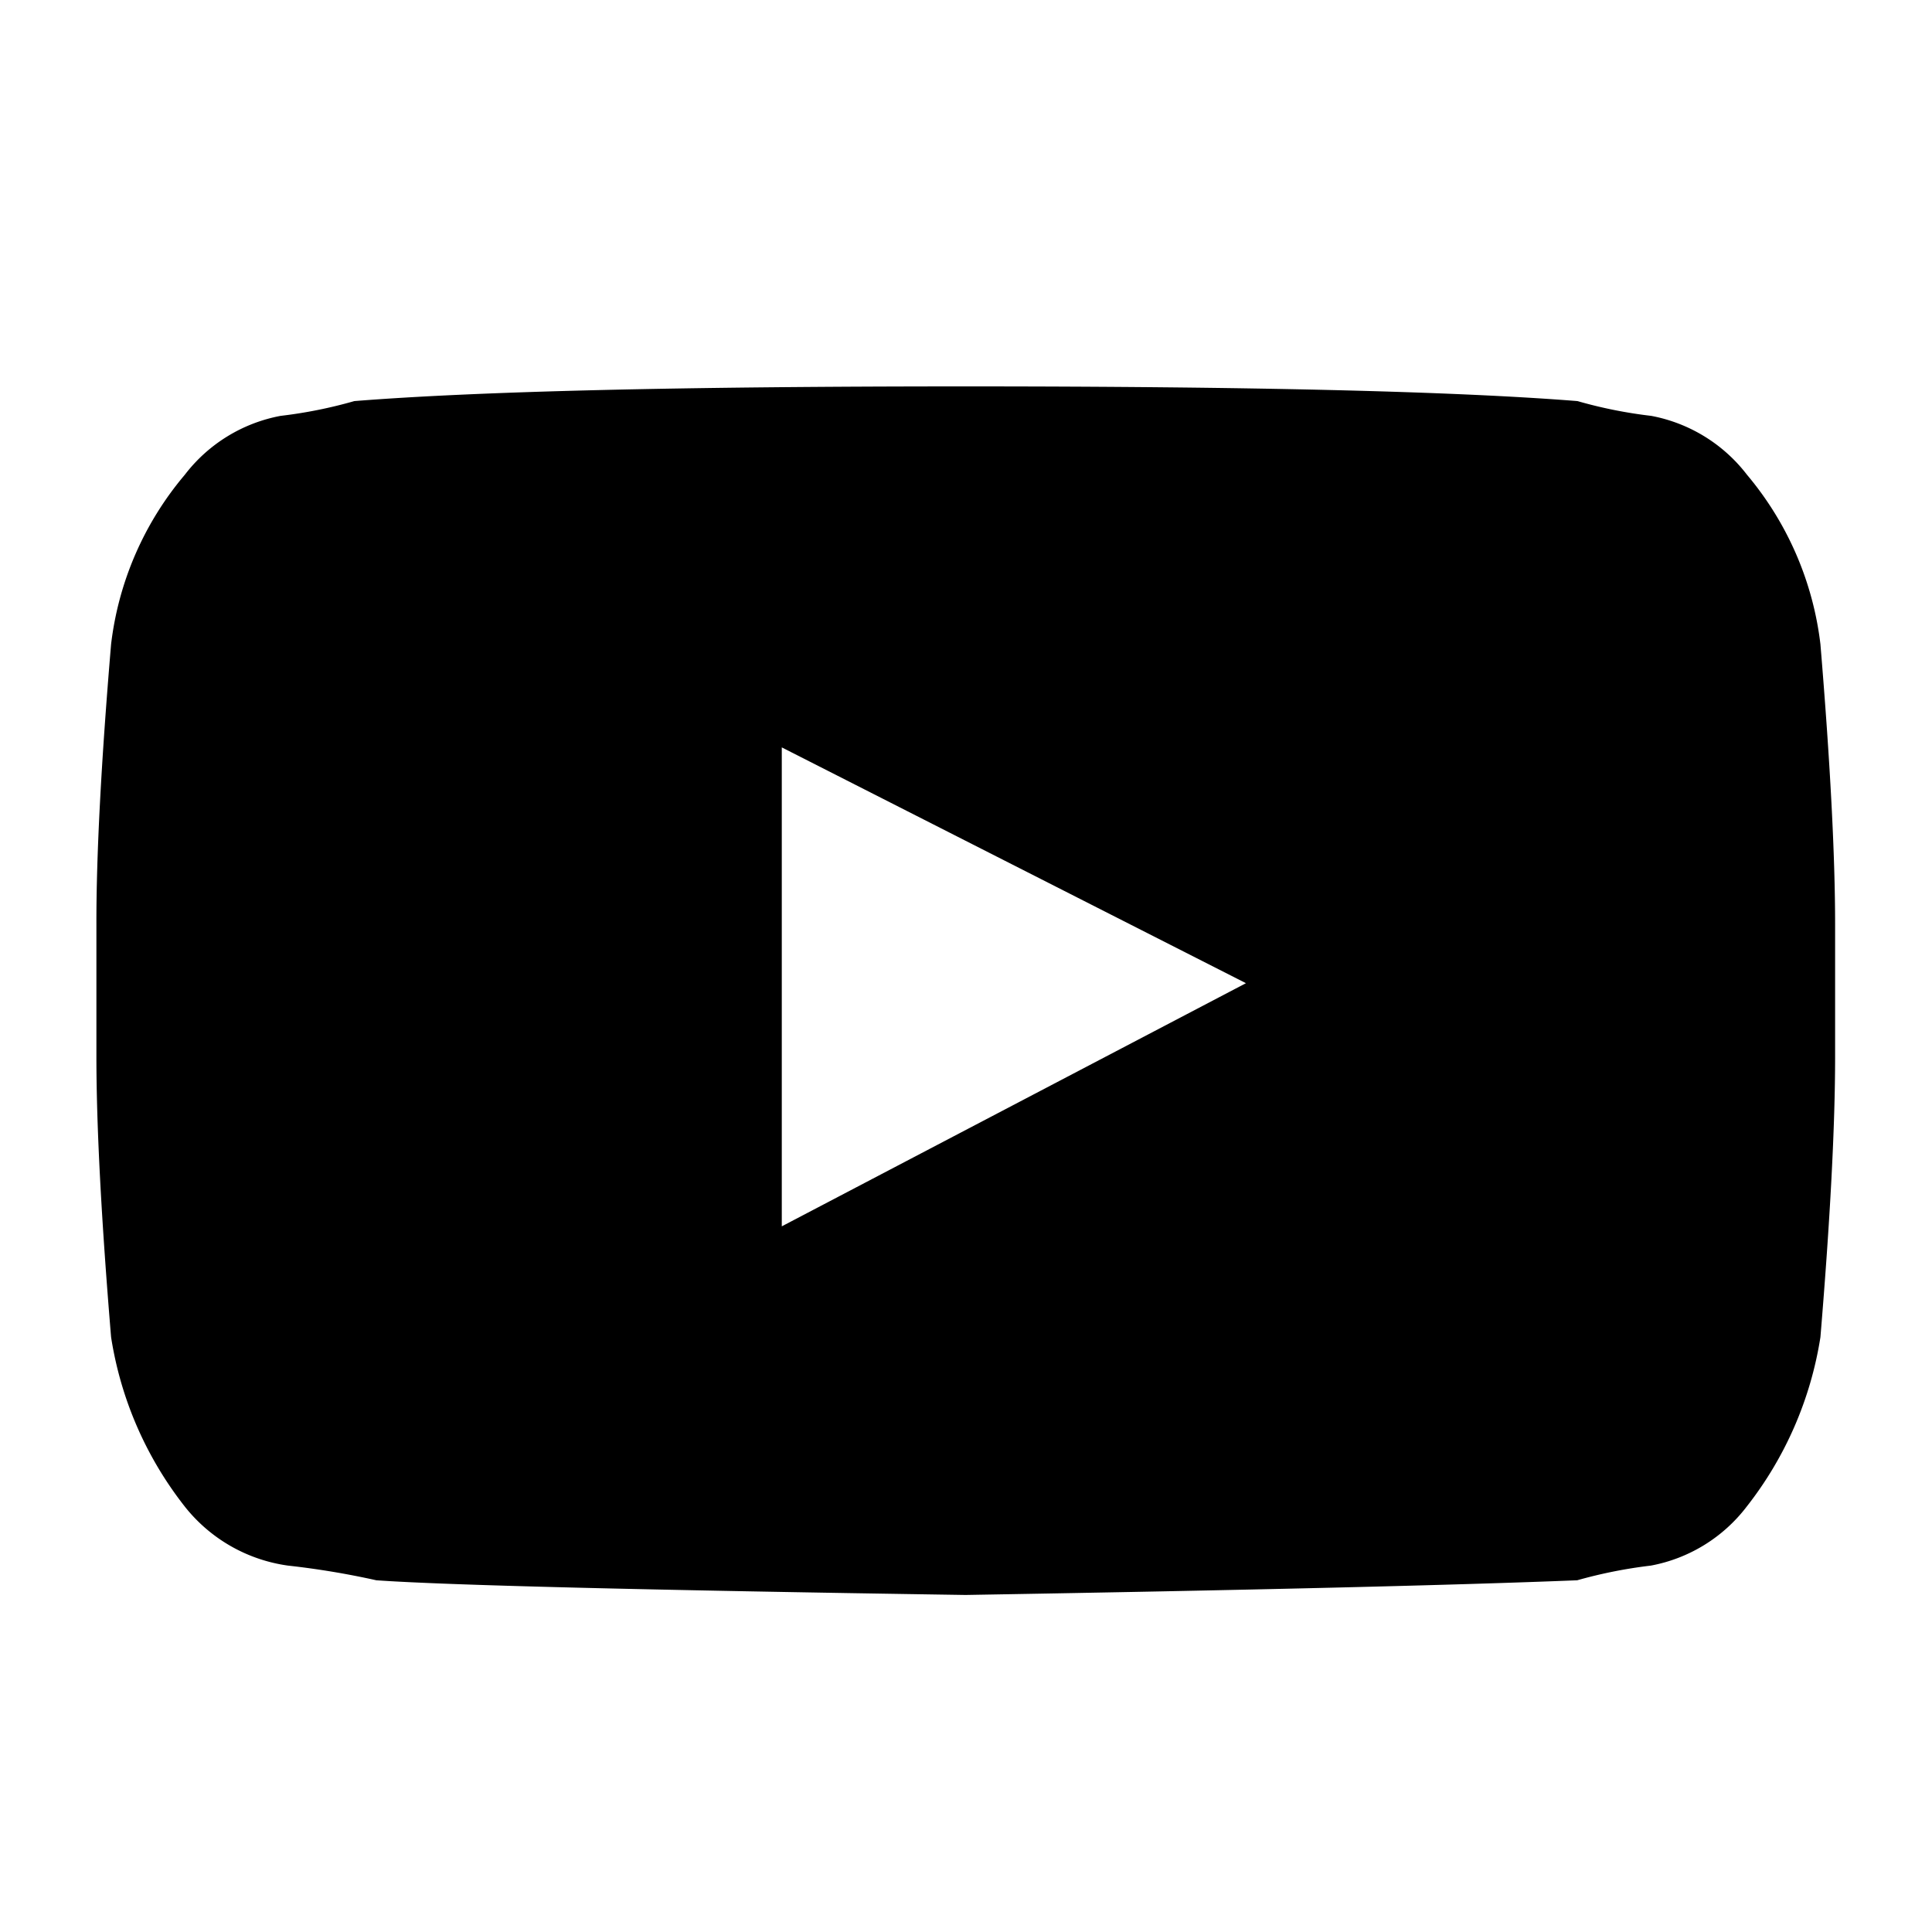
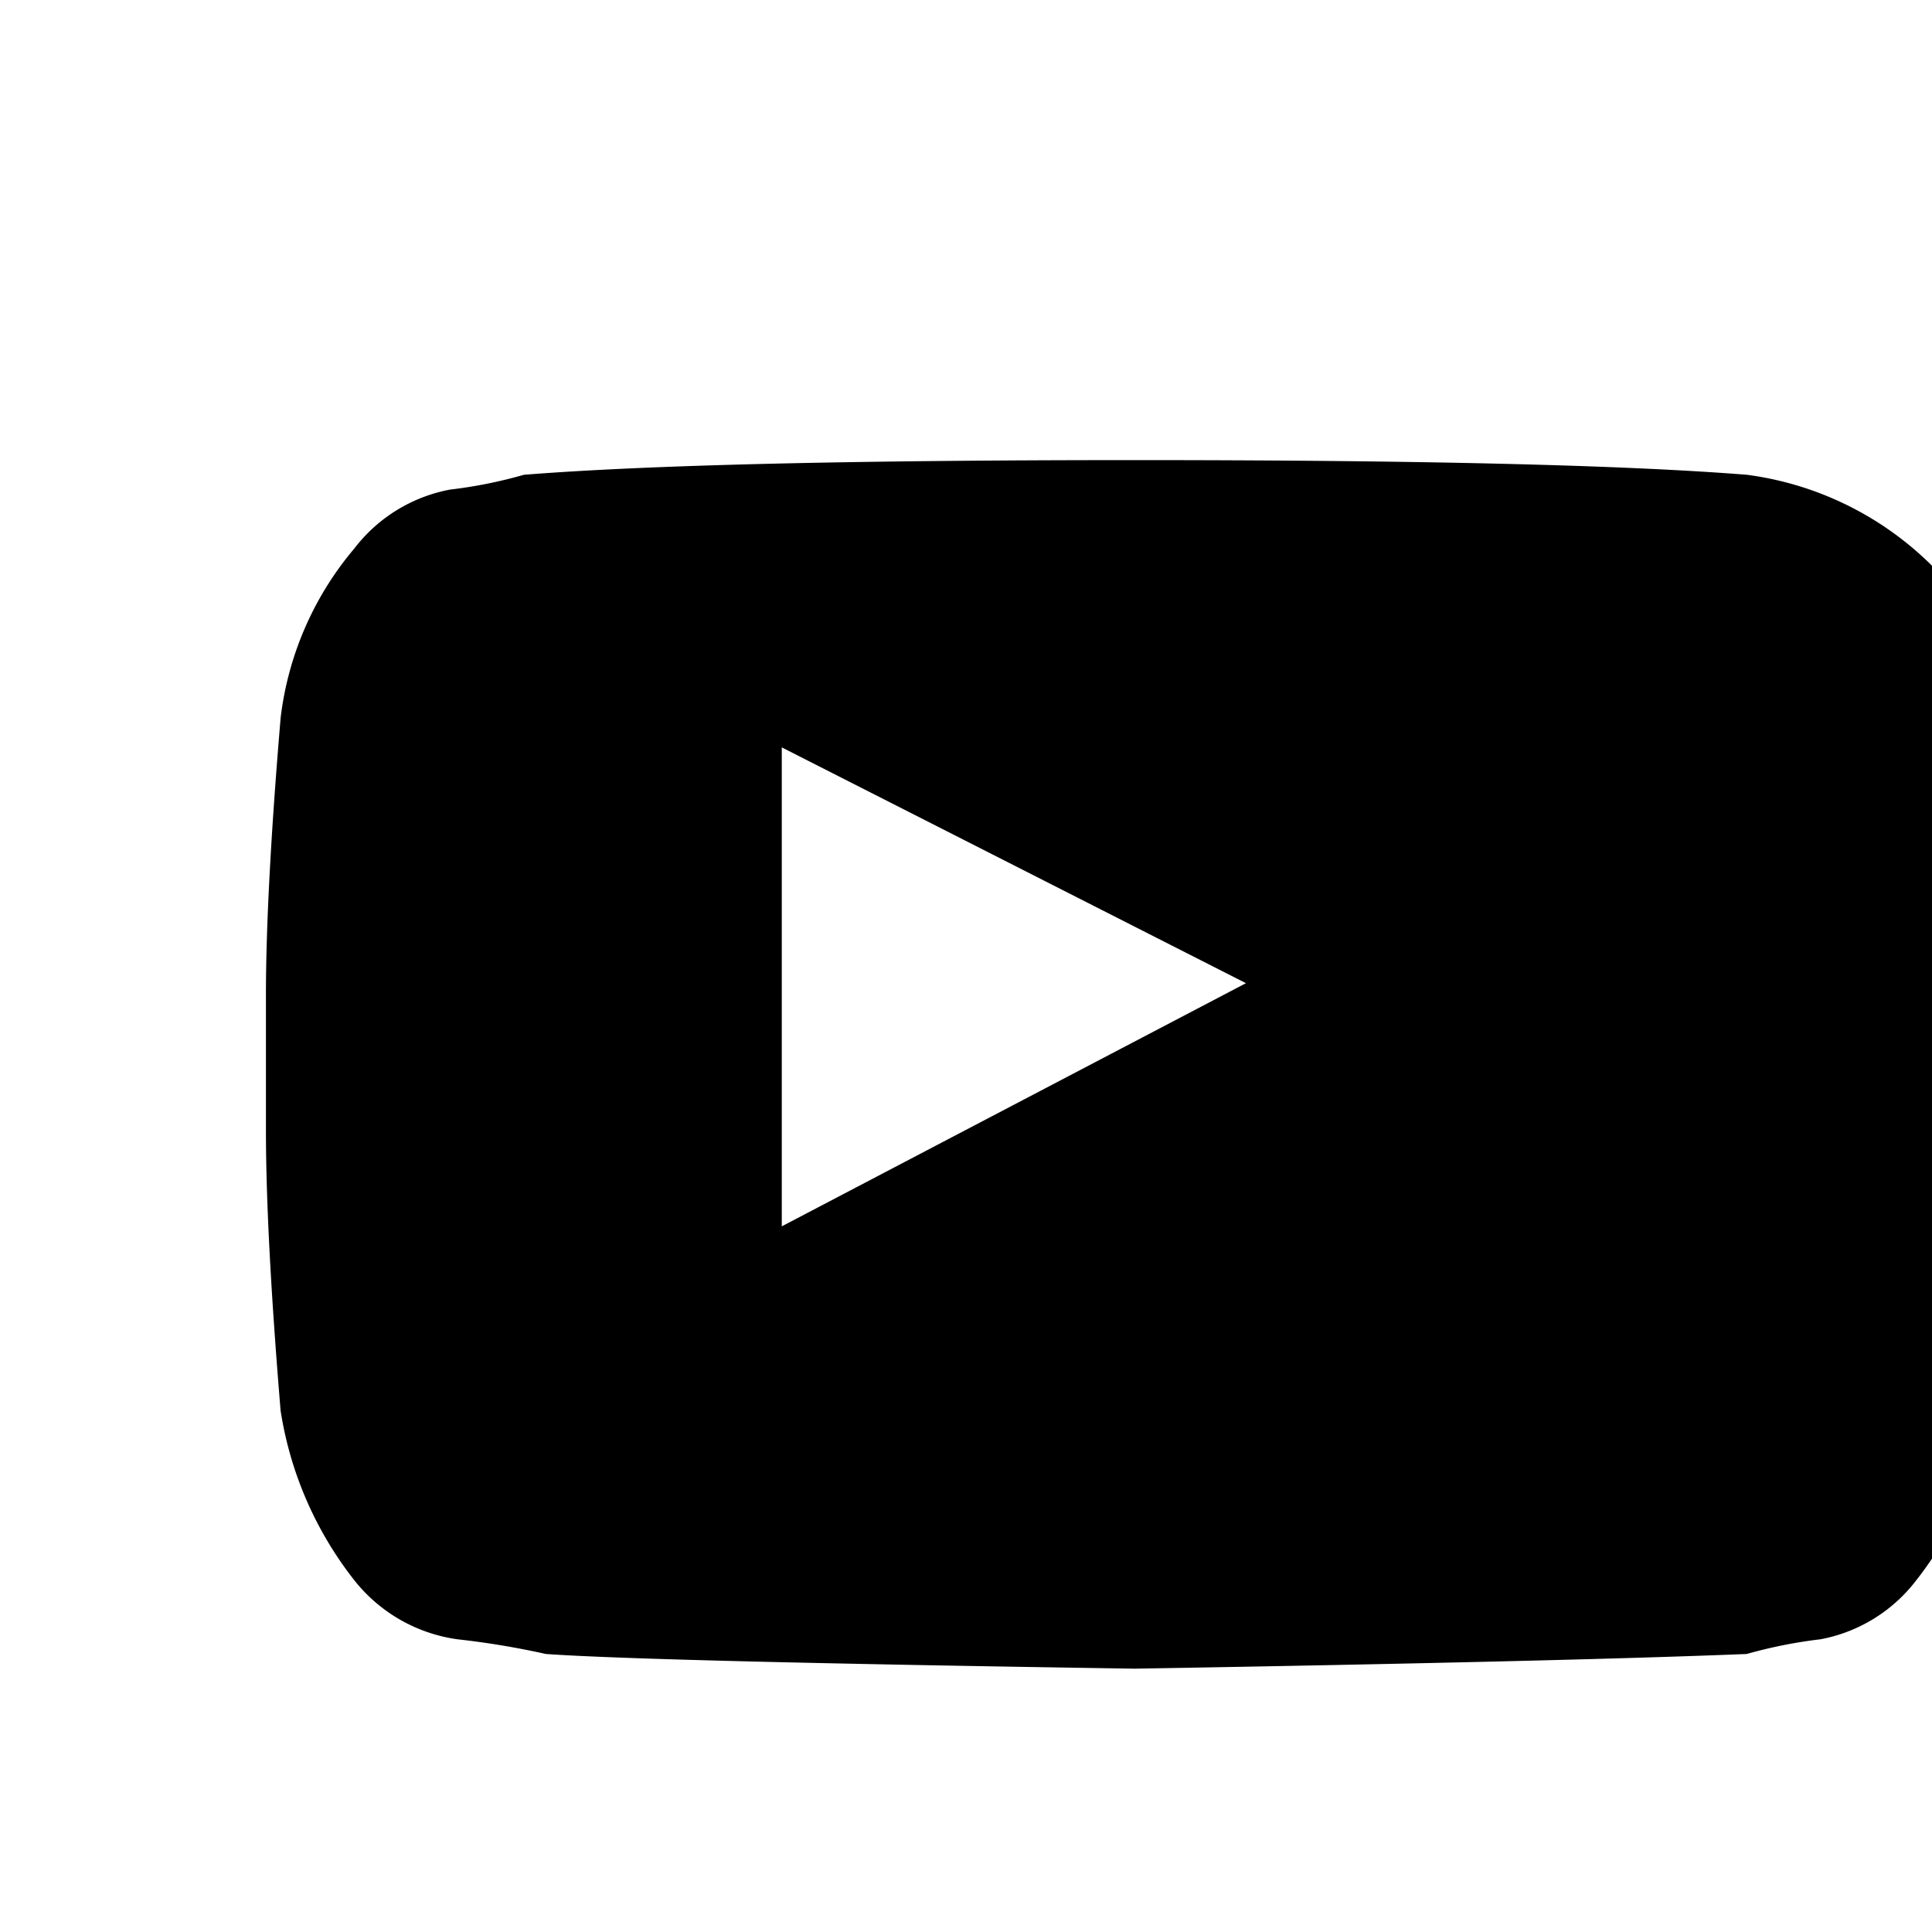
<svg xmlns="http://www.w3.org/2000/svg" width="20" height="20" viewBox="0 0 20 20">
  <title>YouTube</title>
-   <path d="M18.085,4.915a1.628,1.628,0,0,0-.992-.61,4.749,4.749,0,0,1-.763-.153q-1.908-.152-6.331-.152t-6.331.152a4.778,4.778,0,0,1-.763.153,1.626,1.626,0,0,0-.992.61,3.32,3.32,0,0,0-.763,1.754q-.154,1.83-.152,2.9v1.373q0,1.069.152,2.9a3.778,3.778,0,0,0,.763,1.754,1.651,1.651,0,0,0,1.068.611,8.5,8.5,0,0,1,.915.152q1.068.076,6.1.152,4.423-.075,6.331-.152a4.918,4.918,0,0,1,.763-.152,1.622,1.622,0,0,0,.992-.611,3.789,3.789,0,0,0,.763-1.754q.152-1.83.152-2.9V9.569q0-1.068-.152-2.9A3.334,3.334,0,0,0,18.085,4.915Zm-9.992,7.78v-4.958l4.805,2.441Z" />
+   <path d="M18.085,4.915q-1.908-.152-6.331-.152t-6.331.152a4.778,4.778,0,0,1-.763.153,1.626,1.626,0,0,0-.992.61,3.32,3.32,0,0,0-.763,1.754q-.154,1.83-.152,2.9v1.373q0,1.069.152,2.9a3.778,3.778,0,0,0,.763,1.754,1.651,1.651,0,0,0,1.068.611,8.5,8.5,0,0,1,.915.152q1.068.076,6.1.152,4.423-.075,6.331-.152a4.918,4.918,0,0,1,.763-.152,1.622,1.622,0,0,0,.992-.611,3.789,3.789,0,0,0,.763-1.754q.152-1.83.152-2.9V9.569q0-1.068-.152-2.9A3.334,3.334,0,0,0,18.085,4.915Zm-9.992,7.78v-4.958l4.805,2.441Z" />
</svg>